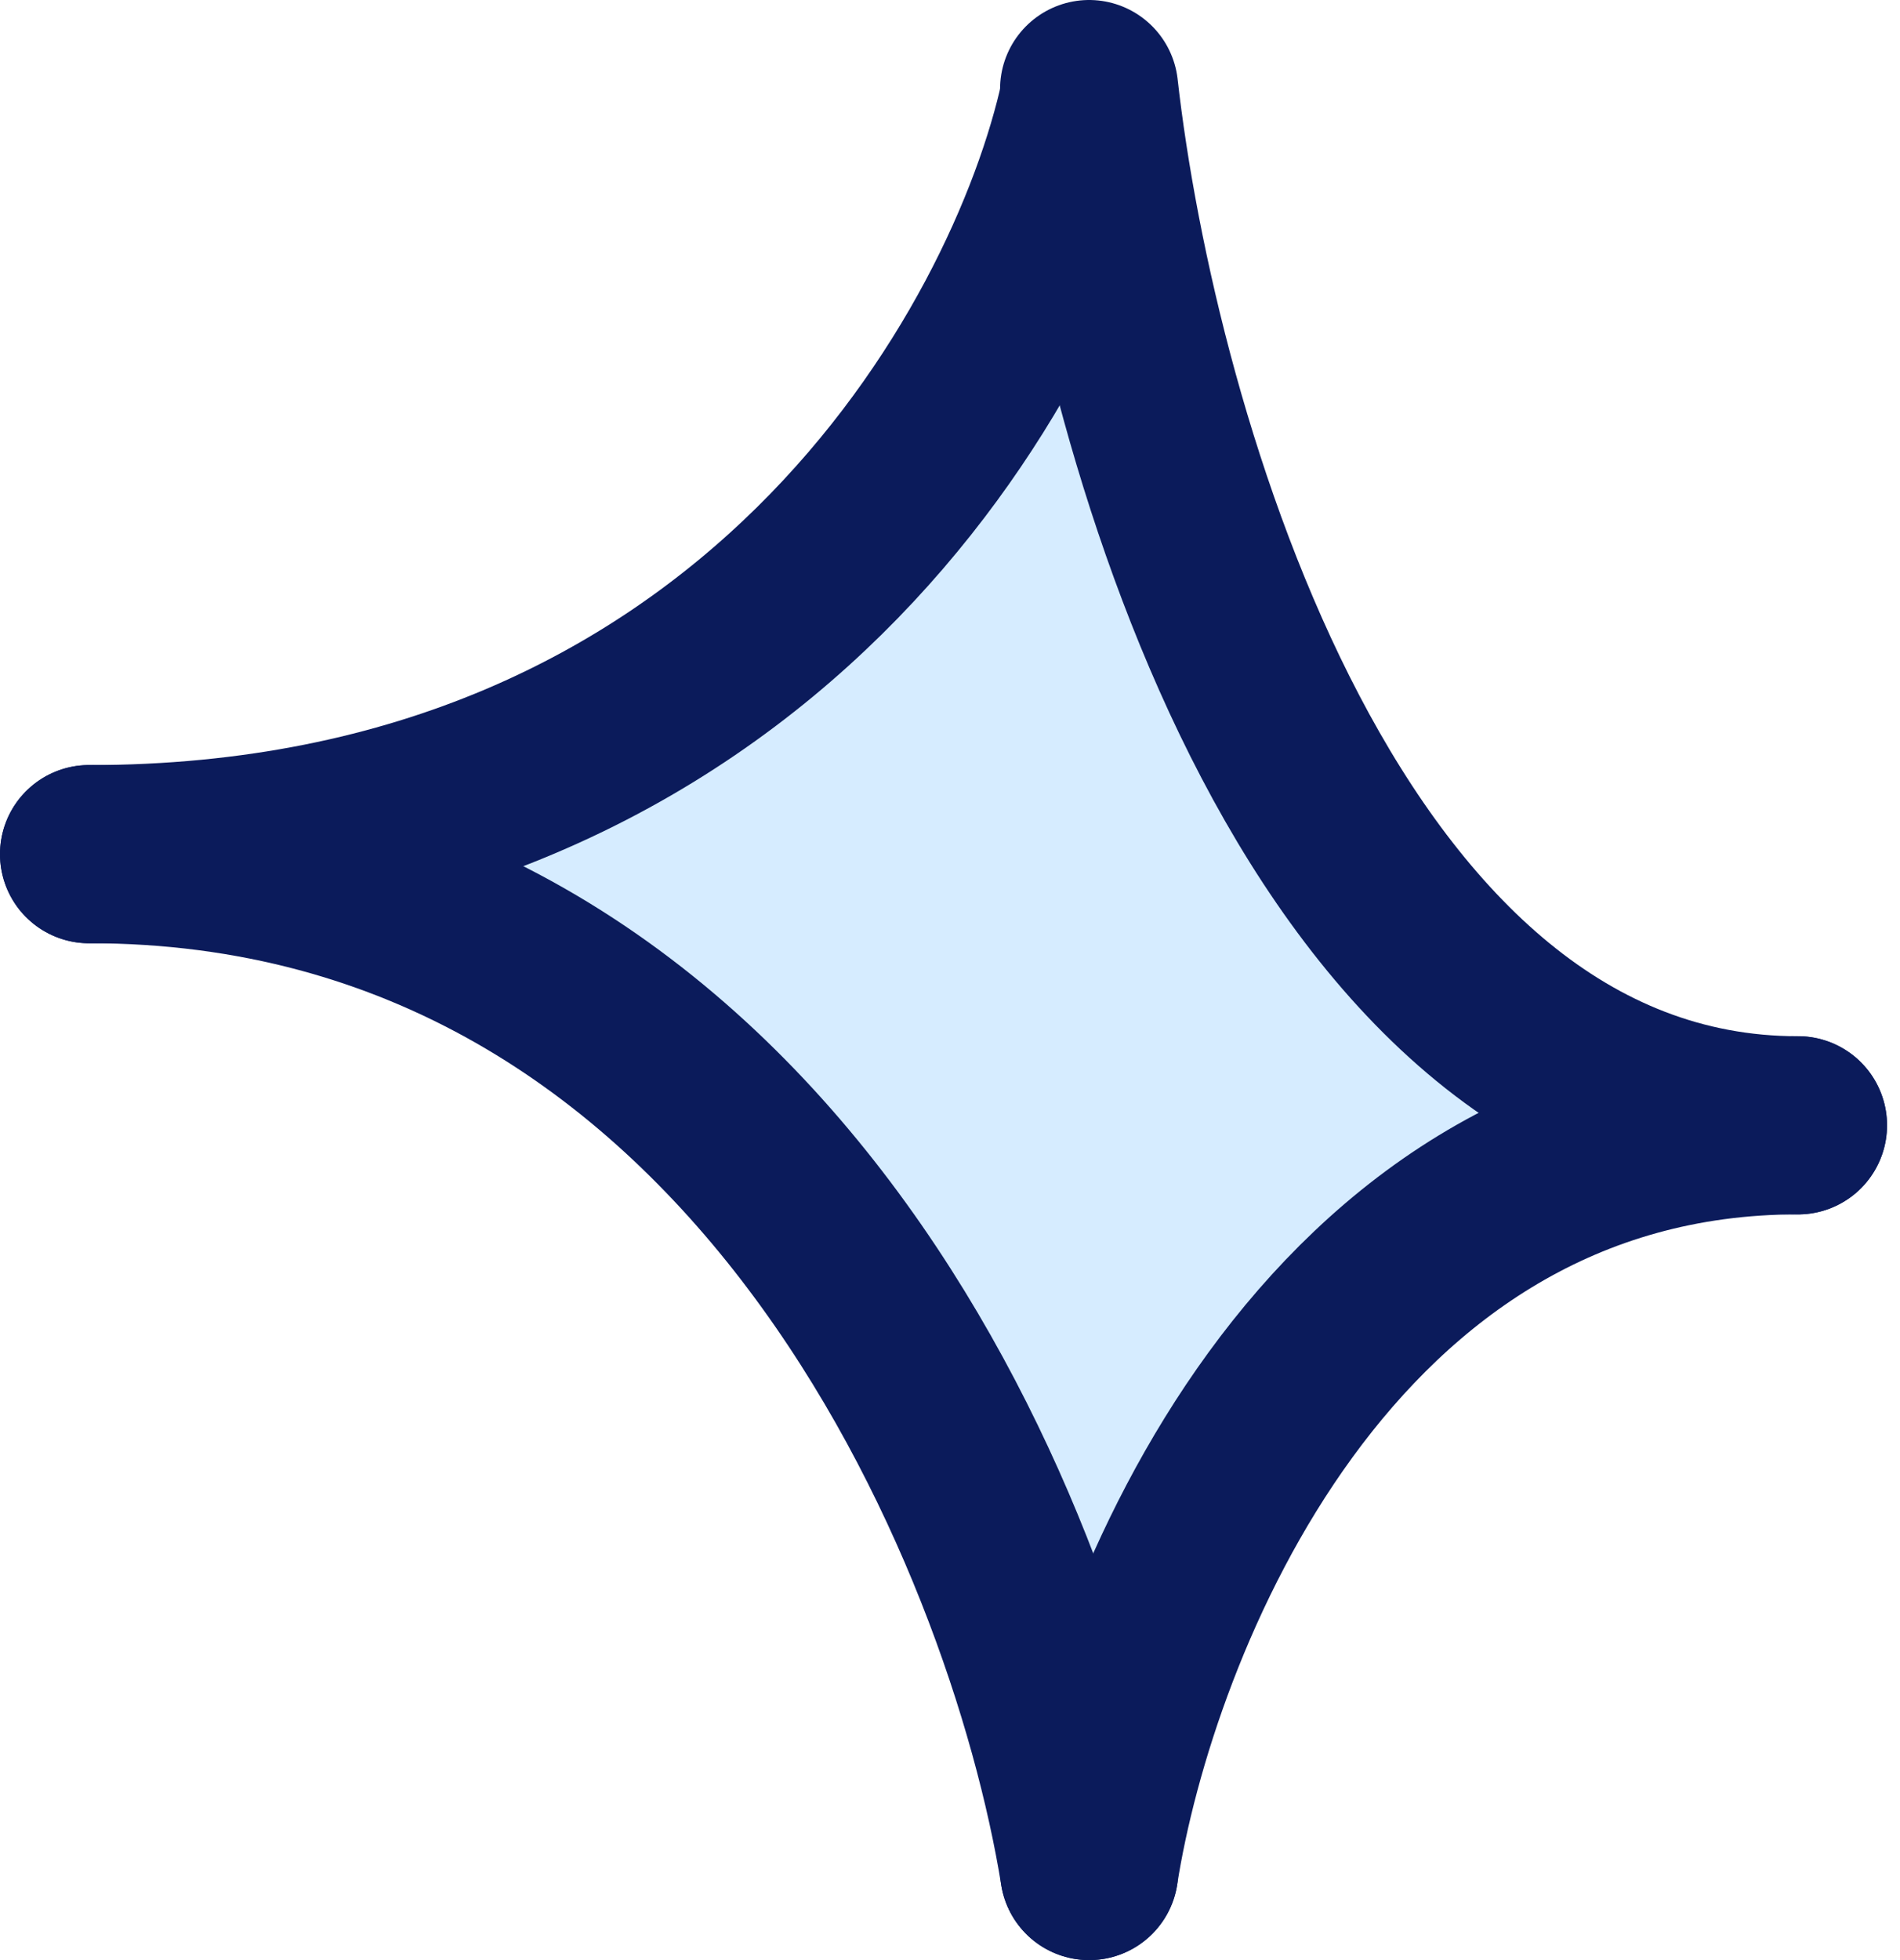
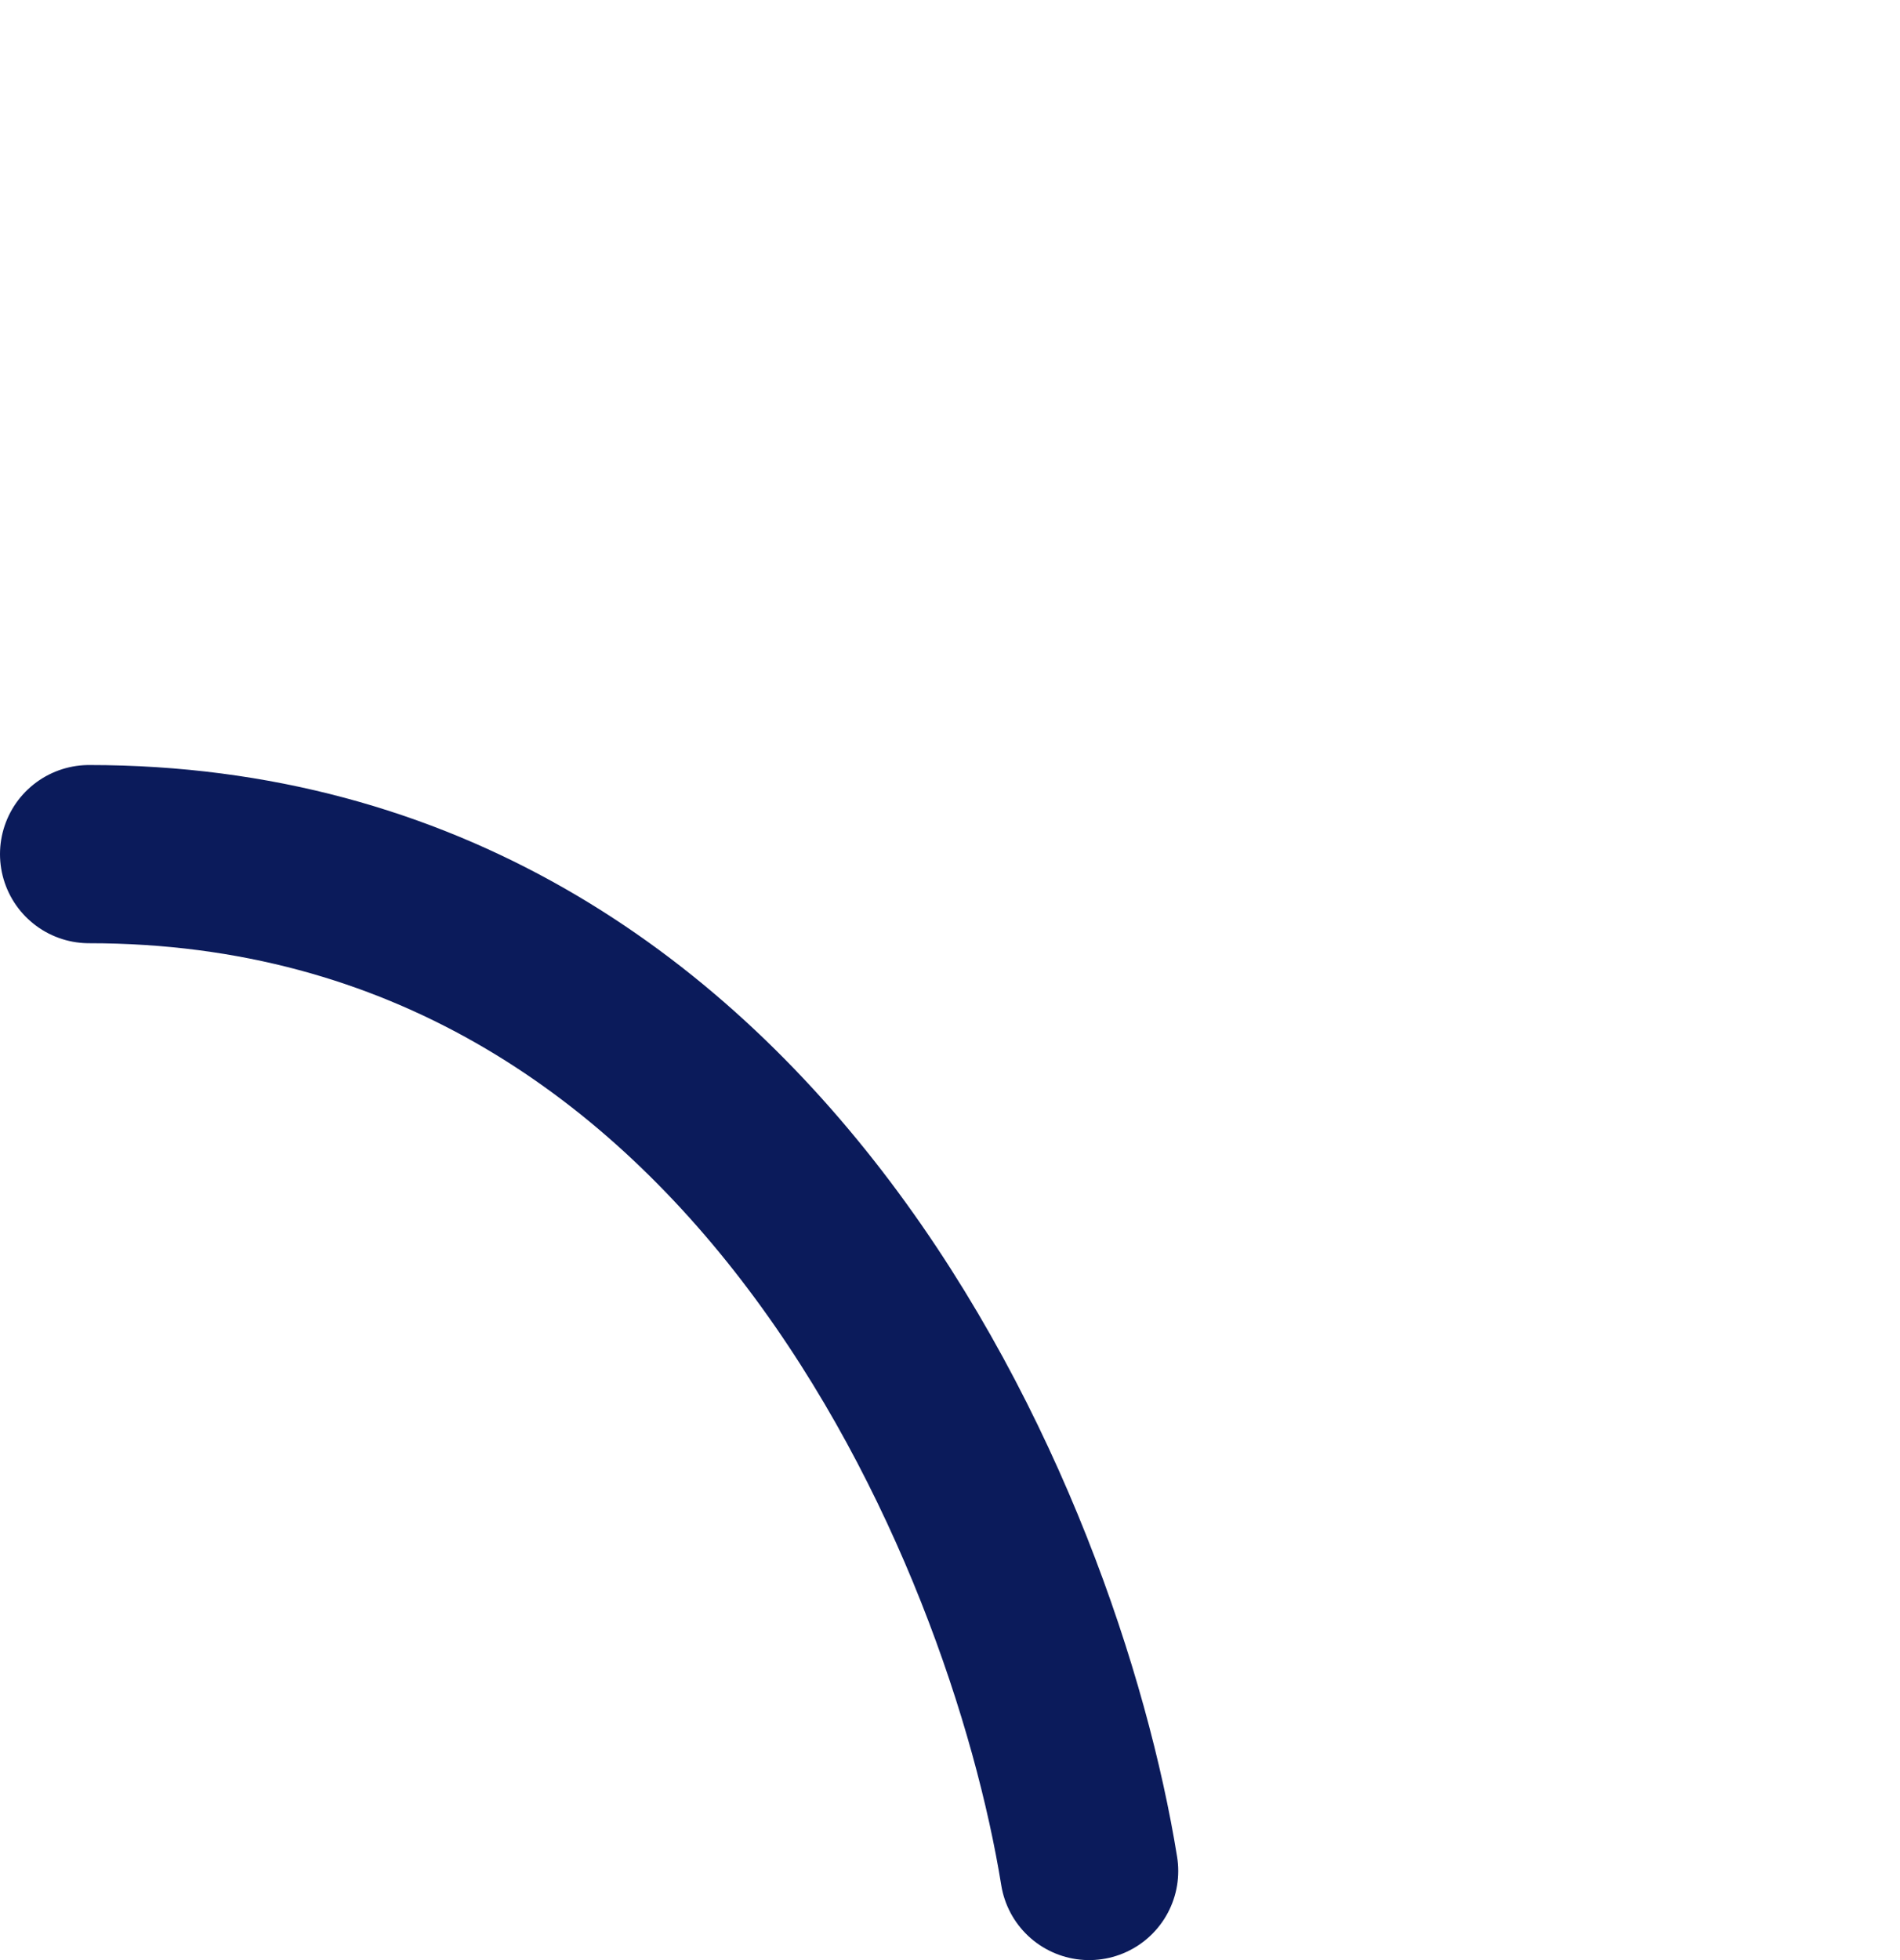
<svg xmlns="http://www.w3.org/2000/svg" preserveAspectRatio="none" width="100%" height="100%" overflow="visible" style="display: block;" viewBox="0 0 32 33" fill="none">
  <g id="Group 3021">
-     <path id="Vector 288" d="M12.273 11.347L3.893 13.734L11.076 17.613L17.959 30.444L21.55 23.879L28.434 18.806L22.747 14.331L17.959 3.589L12.273 11.347Z" fill="#D6ECFF" />
    <g id="Highlight 9">
-       <path id="Vector 263" d="M18.344 1.663C17.421 5.903 12.76 14.381 1.5 14.381" stroke="#0B1B5B" stroke-width="3" stroke-linecap="round" />
-       <path id="Vector 265" d="M18.344 31.5C18.998 27.315 22.302 18.945 30.282 18.945" stroke="#0B1B5B" stroke-width="3" stroke-linecap="round" />
-       <path id="Vector 264" d="M18.343 1.5C18.998 7.316 22.301 18.946 30.281 18.946" stroke="#0B1B5B" stroke-width="3" stroke-linecap="round" />
      <path id="Vector 266" d="M18.344 31.5C17.421 25.794 12.76 14.38 1.5 14.38" stroke="#0B1B5B" stroke-width="3" stroke-linecap="round" />
    </g>
  </g>
</svg>